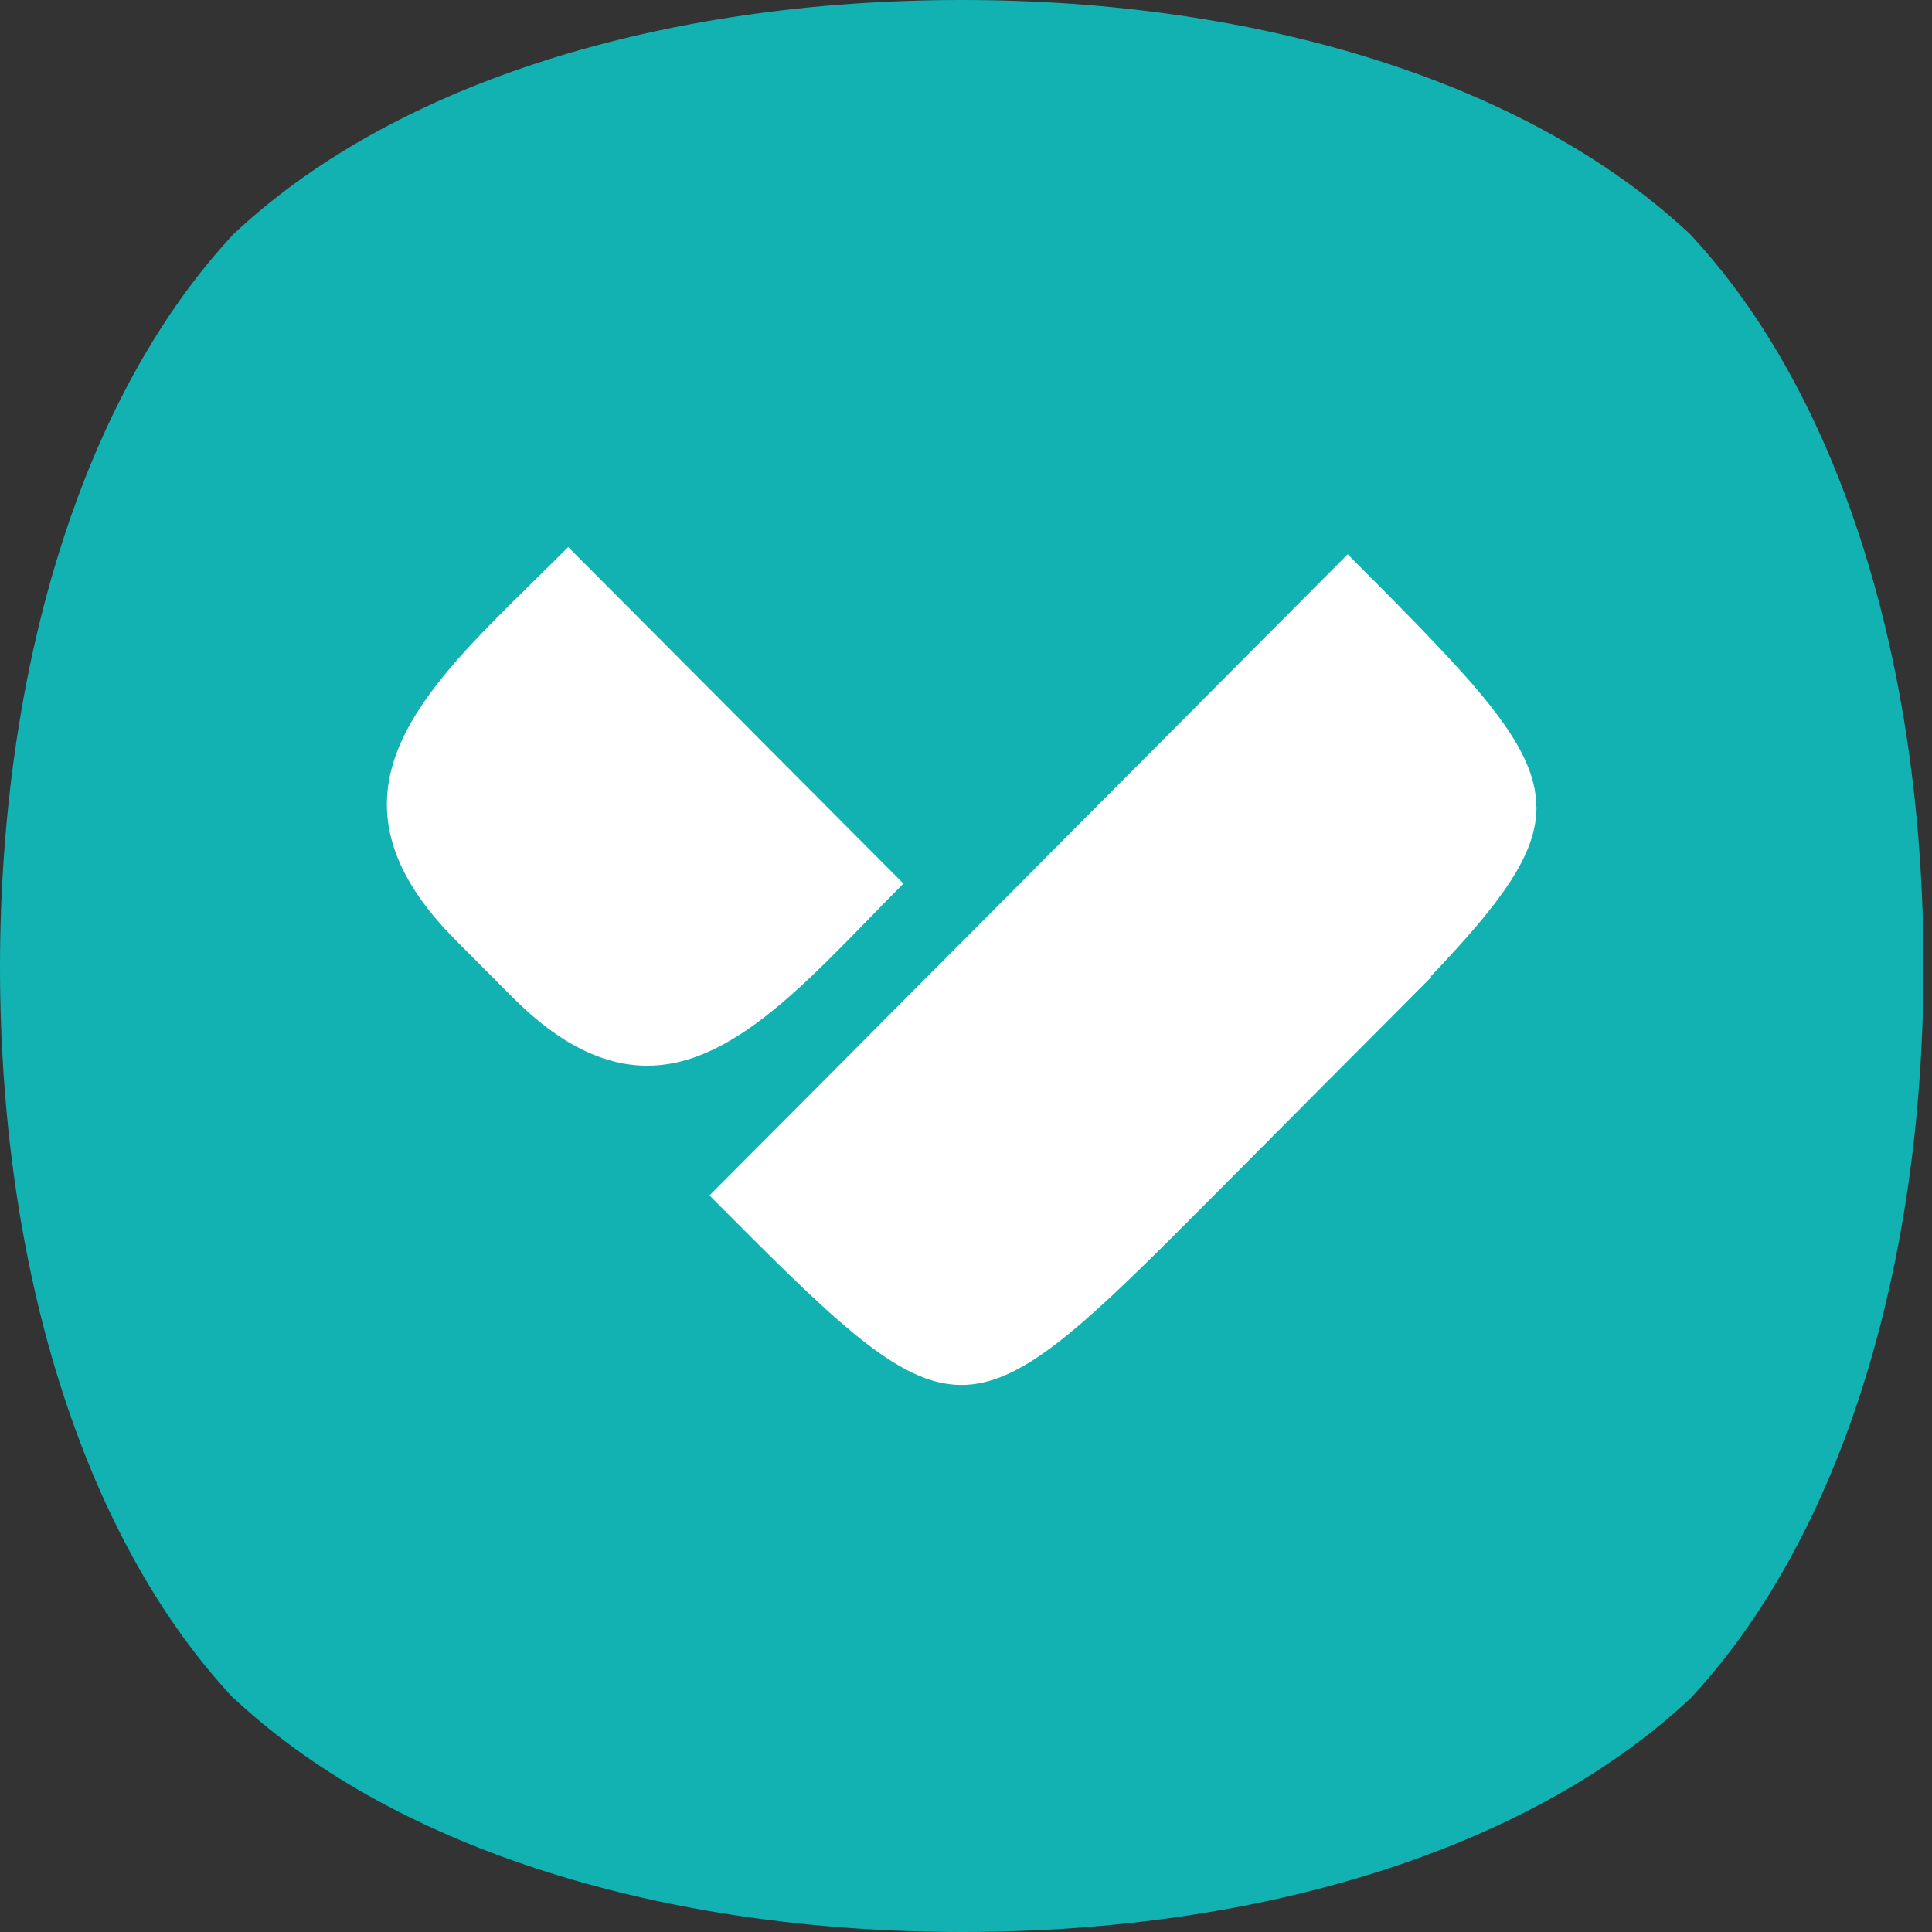
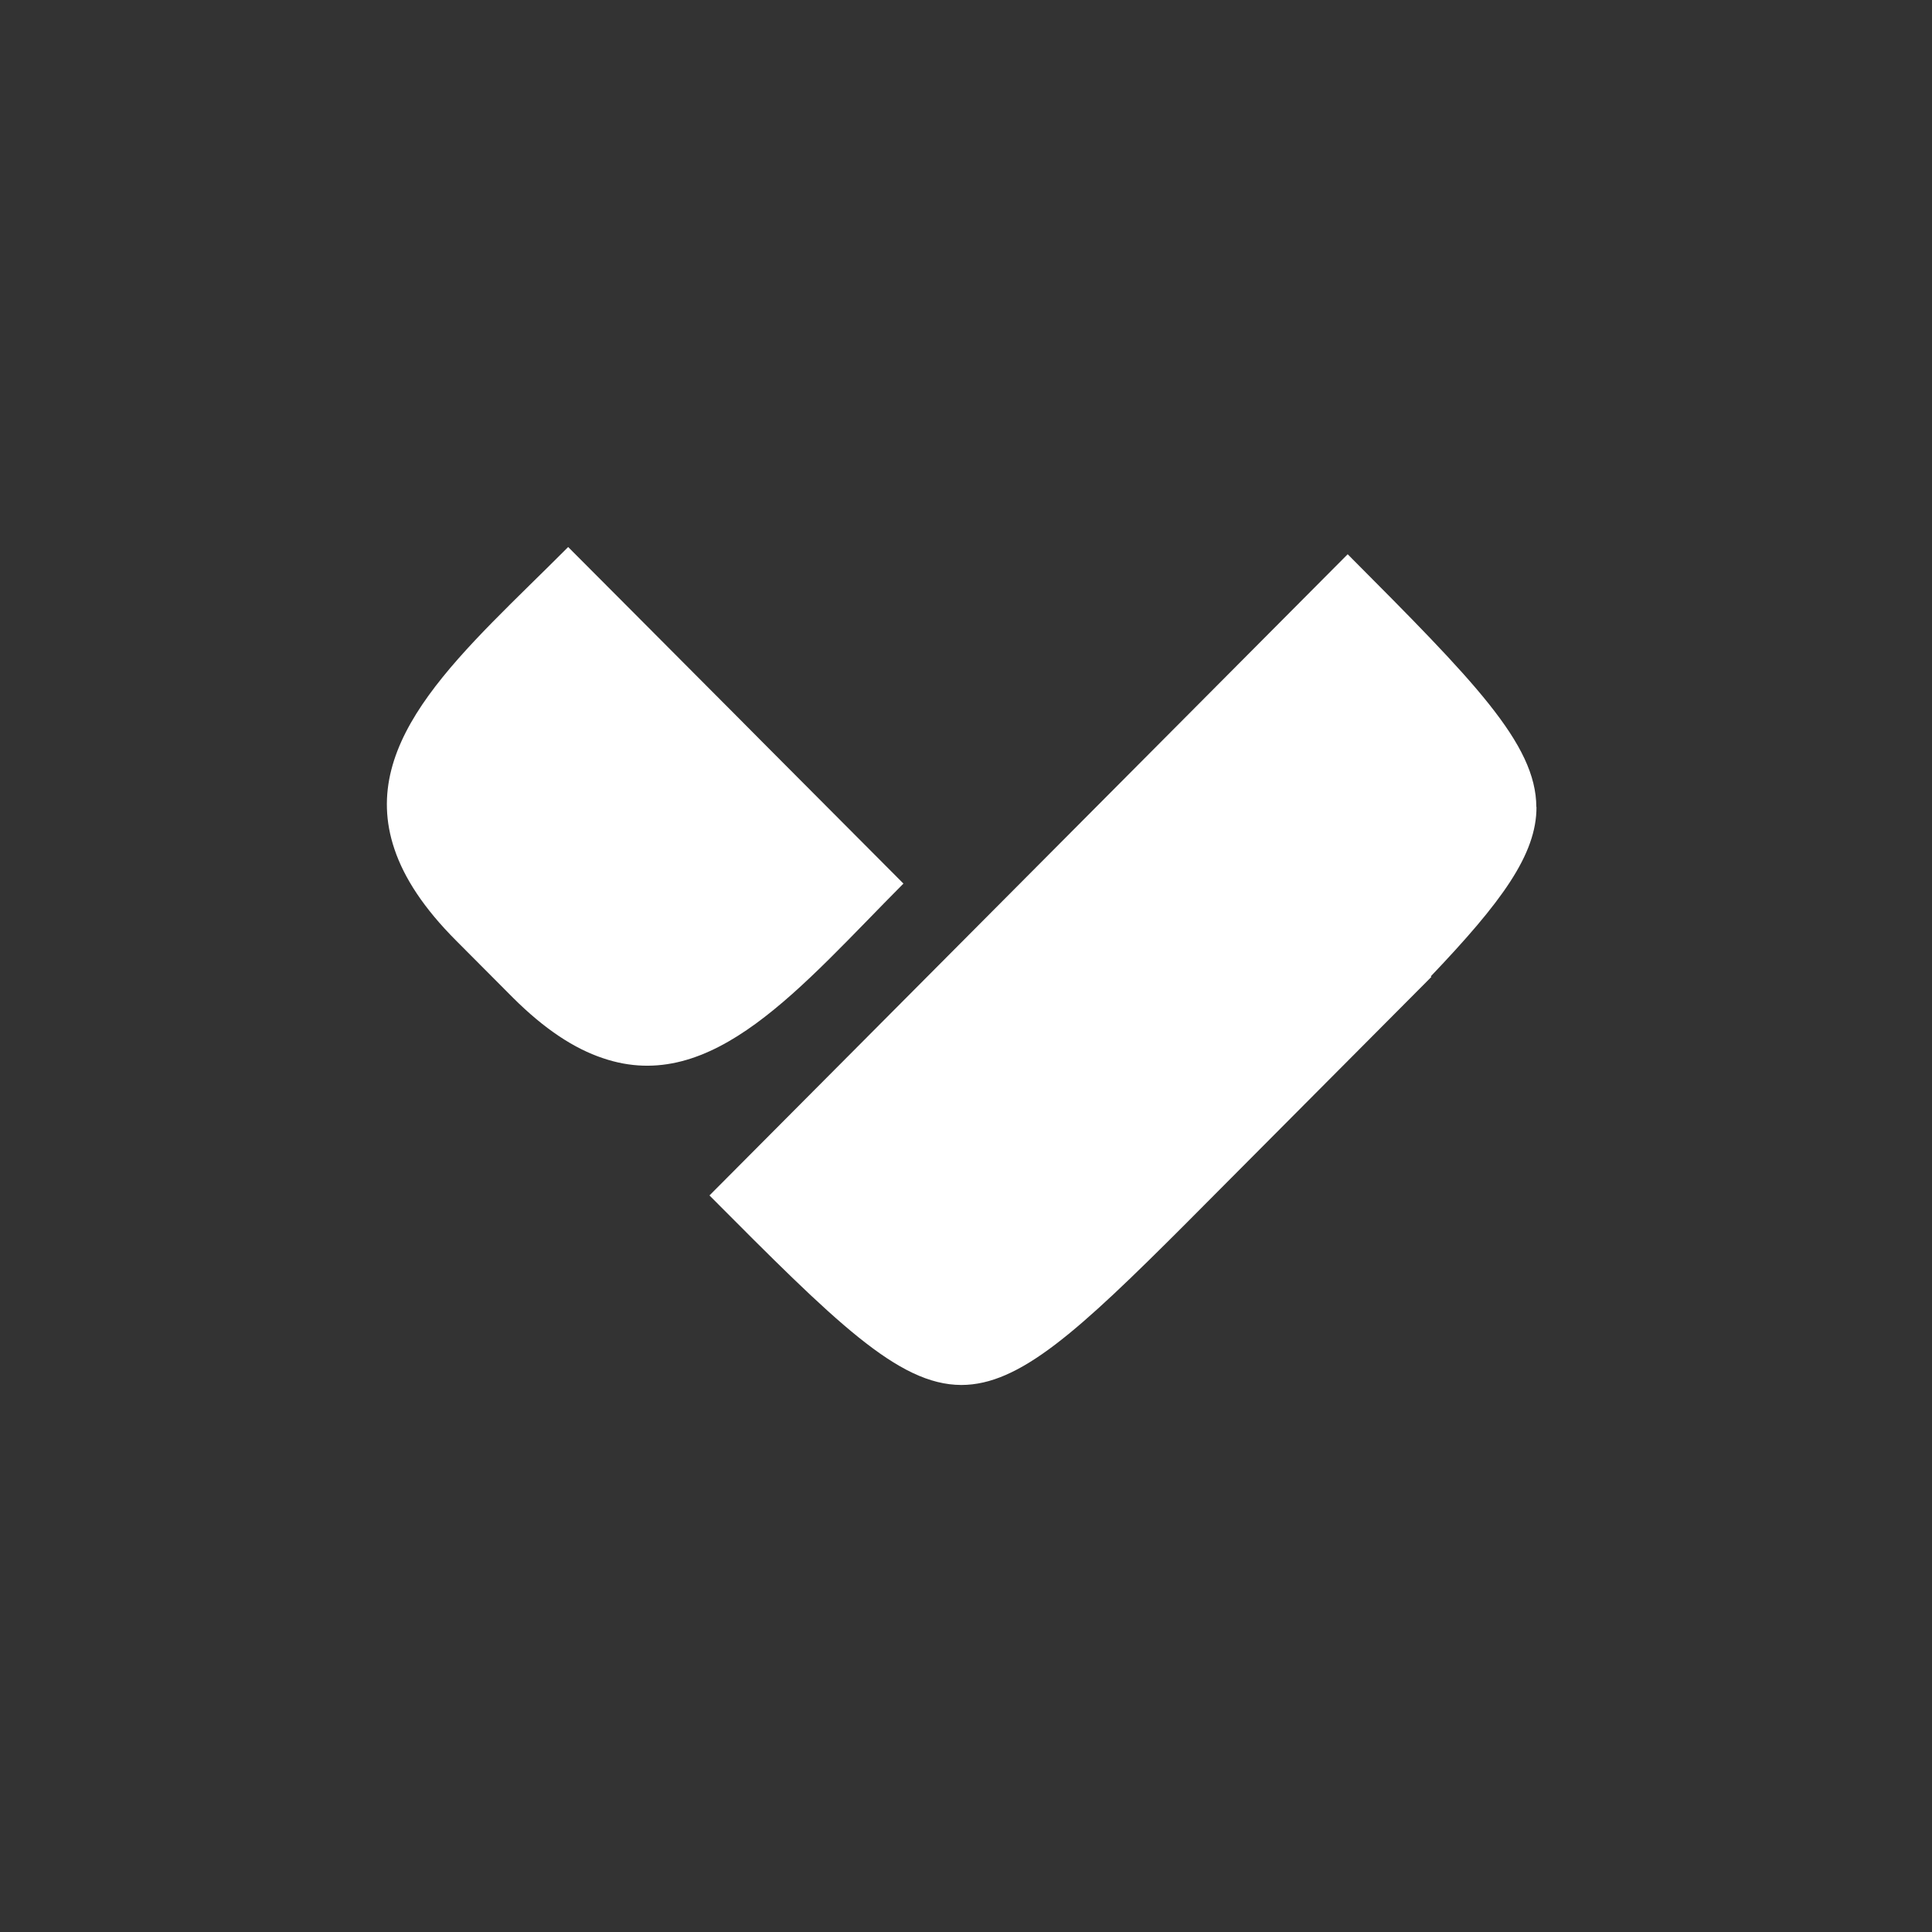
<svg xmlns="http://www.w3.org/2000/svg" width="50" height="50" viewBox="0 0 50 50" fill="none">
  <rect x="0" y="0" width="50" height="50" fill="#333333" stroke="none" />
-   <path d="M5.905 43.803L6.037 43.947H6.048L6.191 44.079C10.299 47.84 17.118 50 24.902 50C32.685 50 39.505 47.843 43.612 44.079L43.755 43.947L43.887 43.803C47.63 39.677 49.78 32.826 49.78 25.006C49.78 17.186 47.633 10.335 43.875 6.209L43.743 6.065L43.6 5.932C39.493 2.168 32.678 0 24.89 0C17.102 0 10.287 2.156 6.18 5.932L6.037 6.065L5.905 6.209C2.158 10.335 0.012 17.182 0 25.006C0 32.83 2.146 39.677 5.905 43.803Z" fill="#12B2B3" />
-   <path d="M39.76 20.887C39.757 19.245 38.125 17.606 34.878 14.344L30.361 18.883C30.361 18.883 30.33 18.914 30.314 18.93L22.879 26.399L18.625 30.673L18.361 30.938C21.608 34.2 23.239 35.839 24.878 35.843C26.389 35.843 27.904 34.453 30.702 31.654C30.725 31.631 30.748 31.608 30.771 31.584L31.512 30.841L33.774 28.567L37.044 25.282L37.029 25.267C38.858 23.348 39.768 22.114 39.764 20.884L39.76 20.887Z" fill="white" />
+   <path d="M39.76 20.887C39.757 19.245 38.125 17.606 34.878 14.344L30.361 18.883C30.361 18.883 30.33 18.914 30.314 18.93L22.879 26.399L18.625 30.673L18.361 30.938C21.608 34.2 23.239 35.839 24.878 35.843C26.389 35.843 27.904 34.453 30.702 31.654C30.725 31.631 30.748 31.608 30.771 31.584L33.774 28.567L37.044 25.282L37.029 25.267C38.858 23.348 39.768 22.114 39.764 20.884L39.76 20.887Z" fill="white" />
  <path d="M23.383 22.869L19.756 19.229C19.369 18.836 18.888 18.357 18.416 17.882L16.35 15.808L14.704 14.157C12.046 16.828 9.237 19.113 10.209 21.977C10.461 22.725 10.969 23.507 11.809 24.348L13.278 25.823C14.099 26.641 14.866 27.139 15.599 27.384C18.443 28.357 20.721 25.539 23.383 22.865V22.869Z" fill="white" />
</svg>